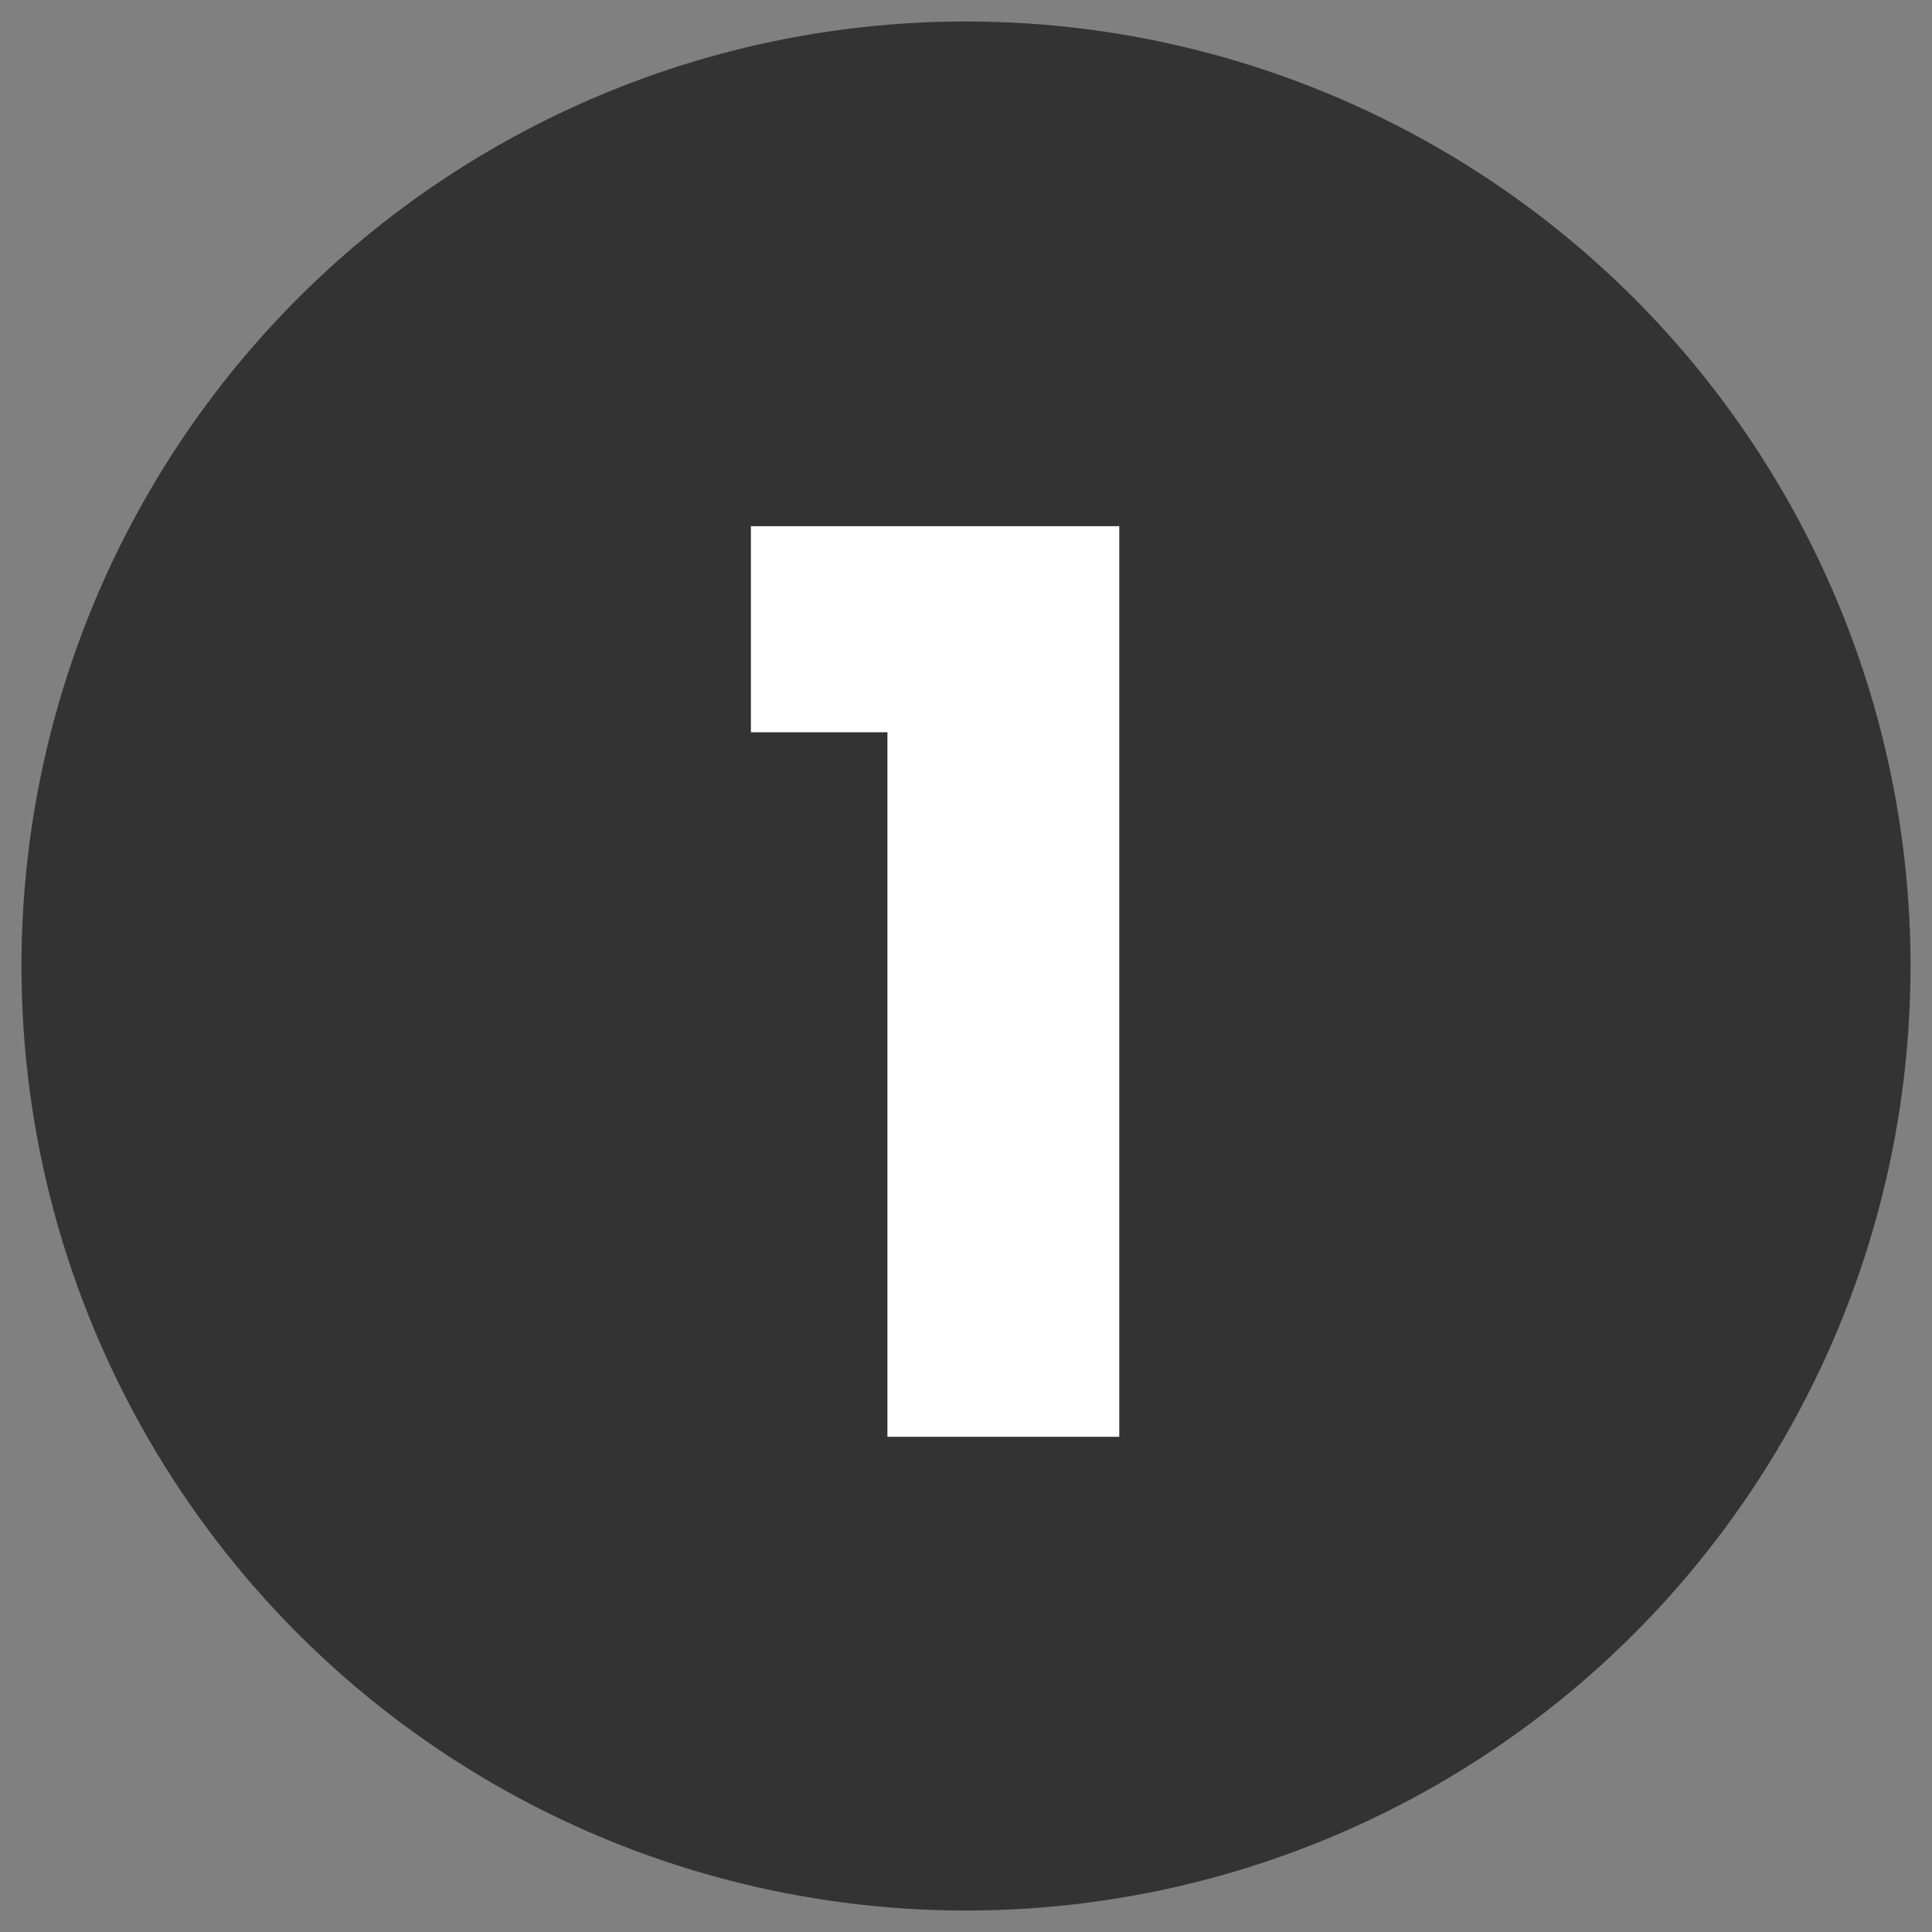
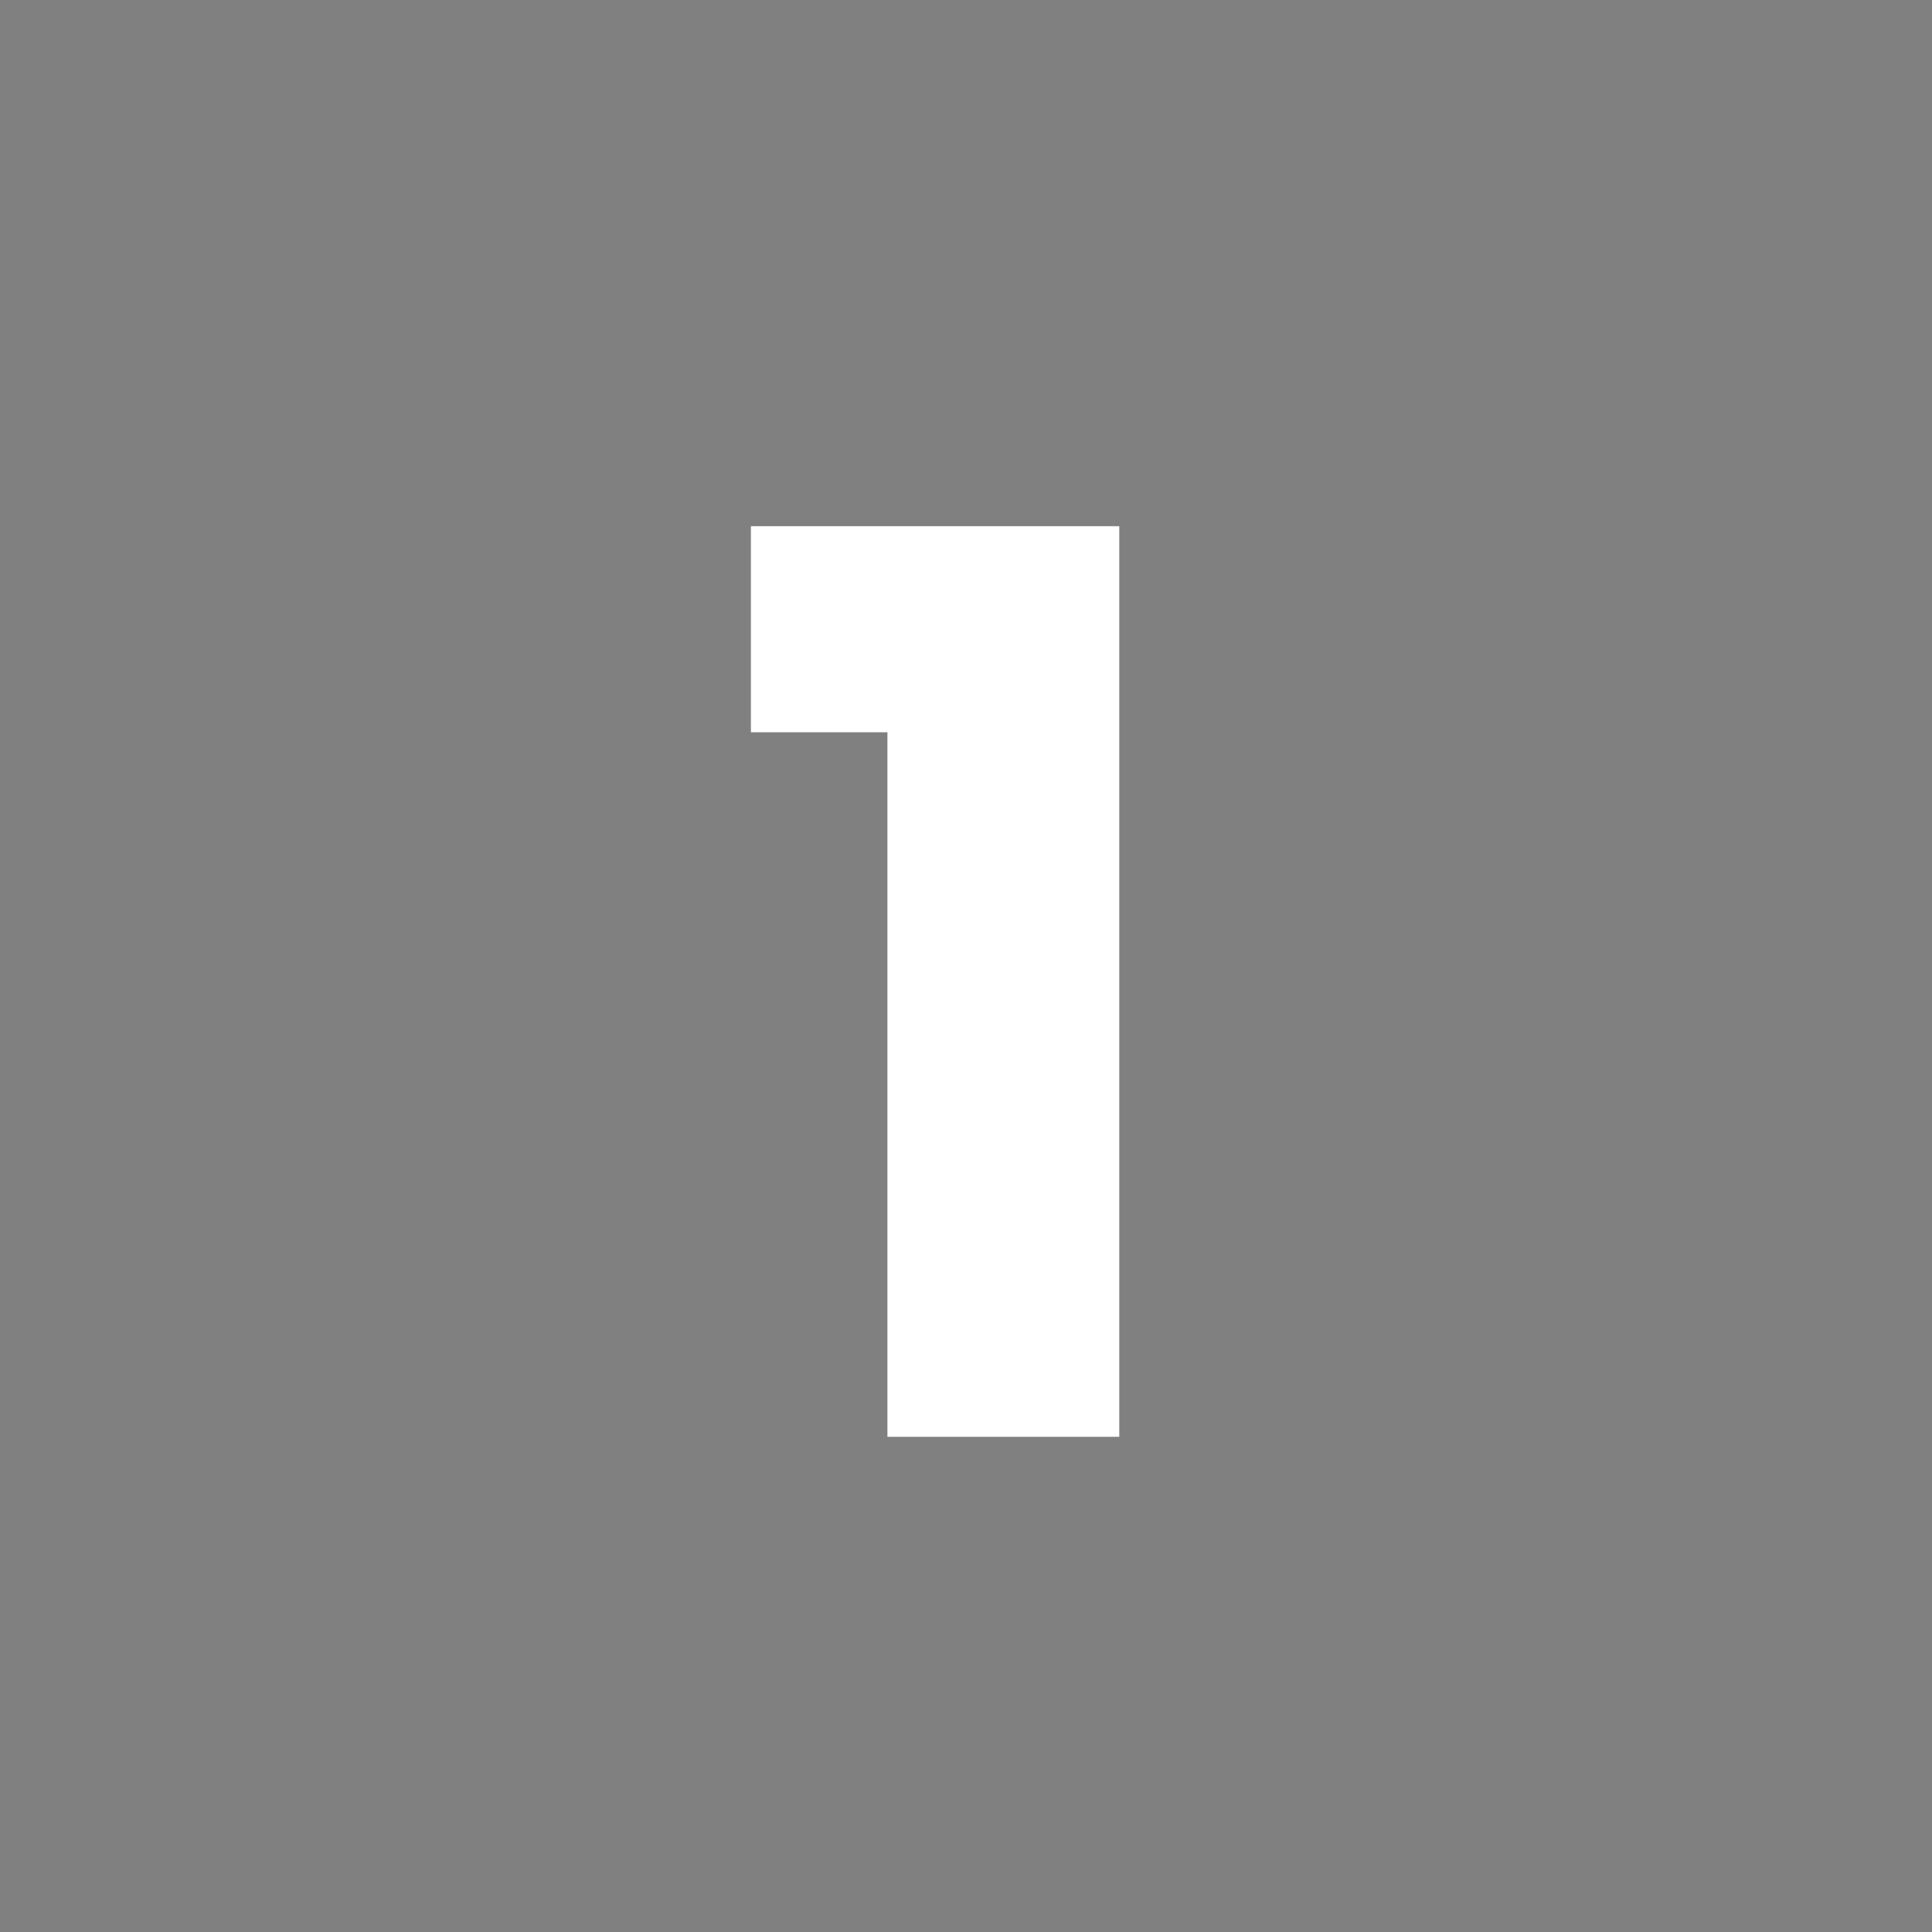
<svg xmlns="http://www.w3.org/2000/svg" viewBox="0 0 225 225">
  <rect x="0" y="0" width="225" height="225" fill="#808080" stroke="none" />
  <defs>
    <style>.cls-1{fill:#333;}.cls-1,.cls-2{stroke-width:0px;}.cls-2{fill:#fff;}</style>
  </defs>
  <g id="Layer_2">
-     <circle class="cls-1" cx="112.5" cy="112.5" r="110" />
-   </g>
+     </g>
  <g id="Layer_5">
-     <path class="cls-2" d="m87.45,85.28v-24h42.9v106.05h-27v-82.05h-15.9Z" />
+     <path class="cls-2" d="m87.45,85.28v-24h42.9v106.05h-27v-82.05h-15.9" />
  </g>
</svg>